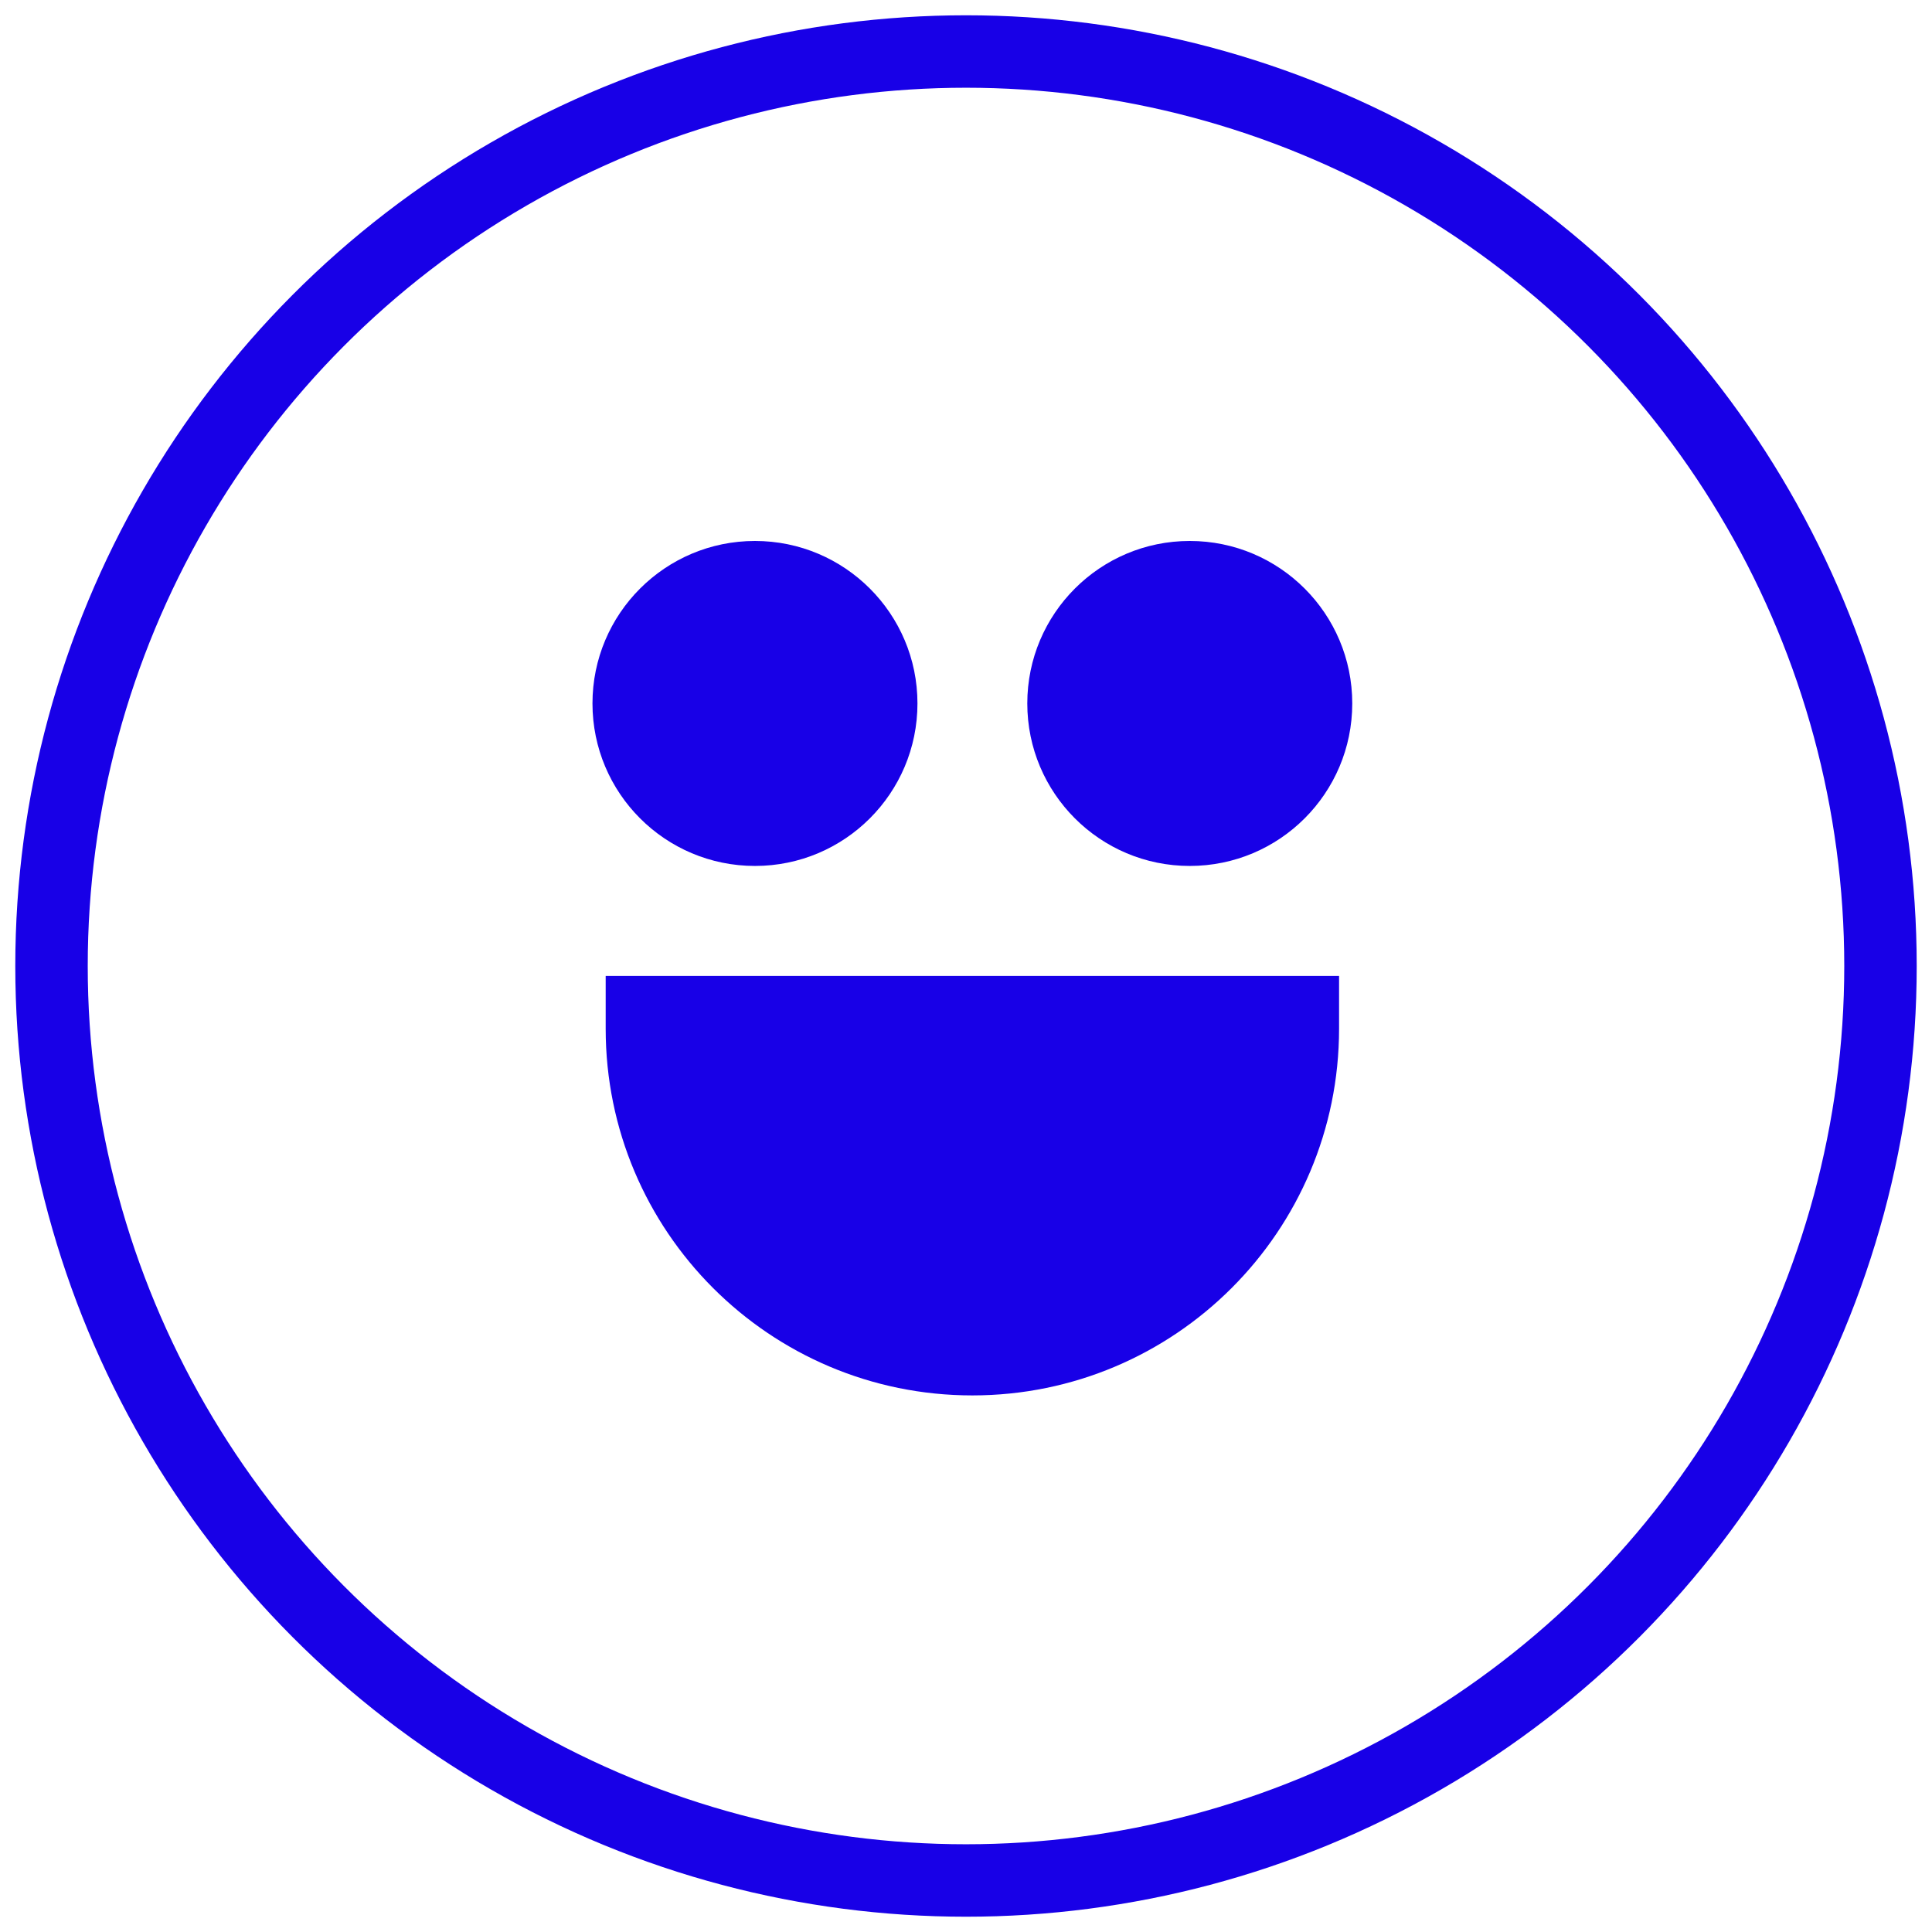
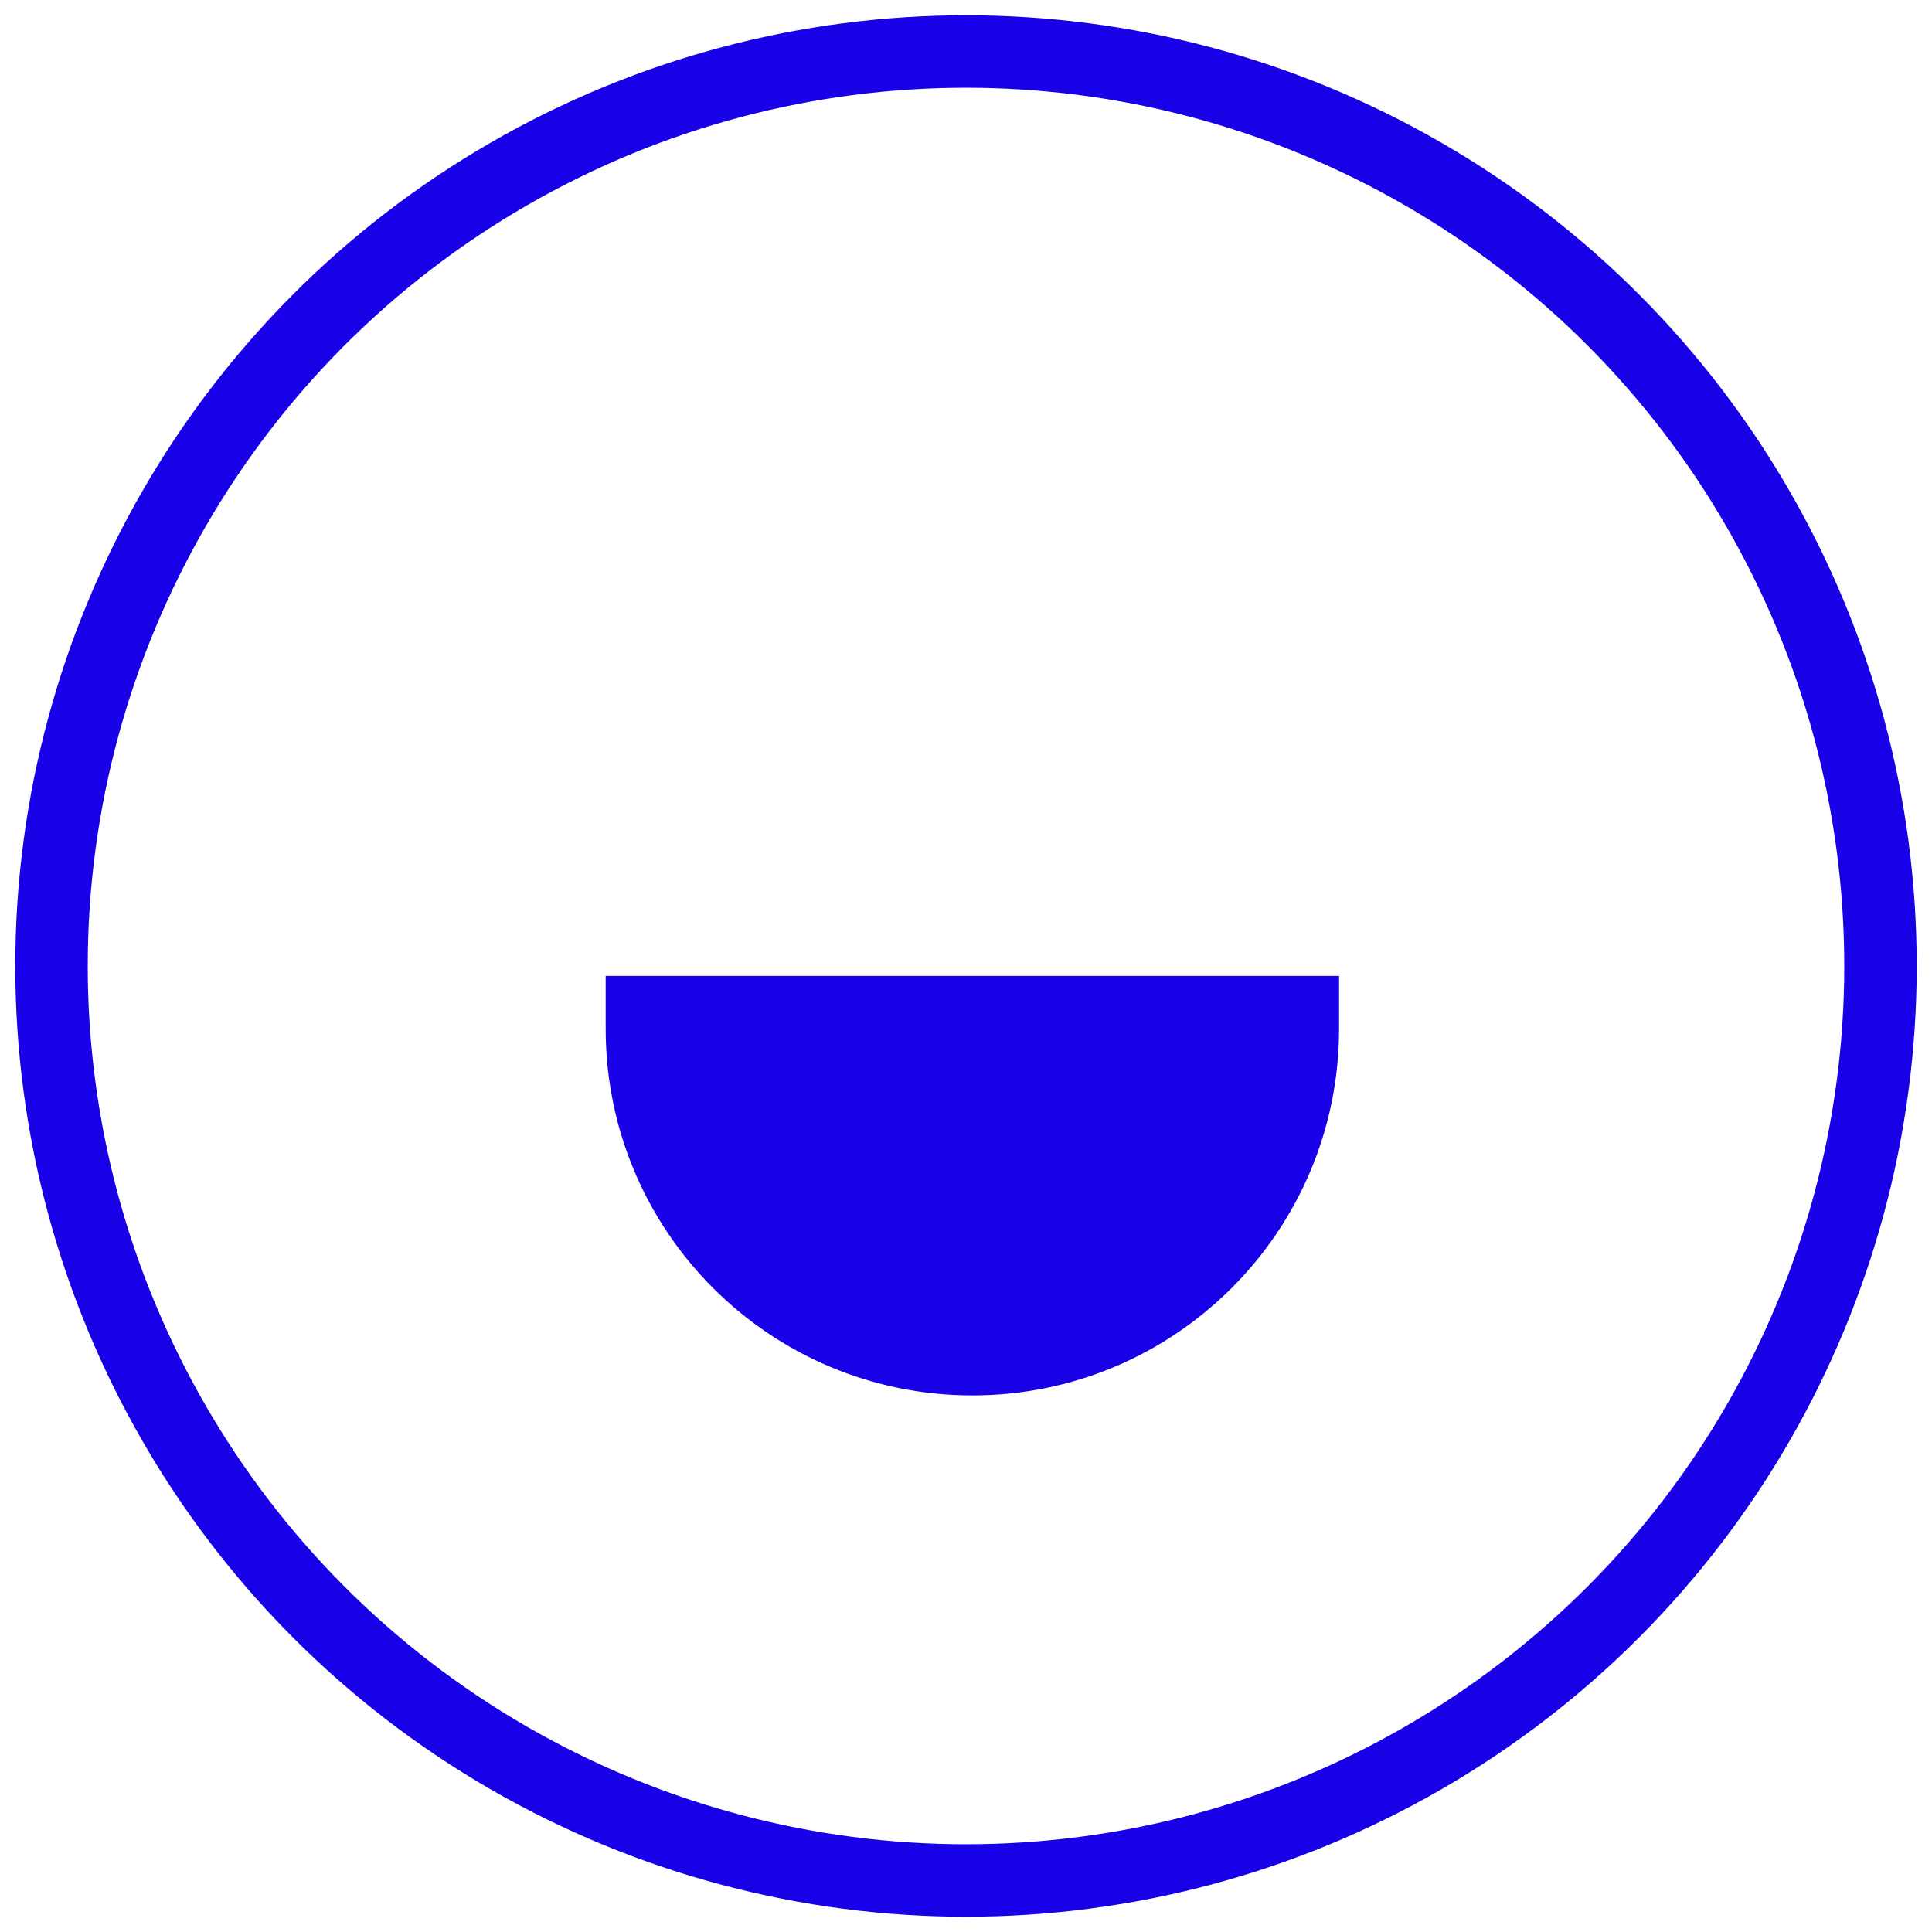
<svg xmlns="http://www.w3.org/2000/svg" width="80" height="80" viewBox="0 0 80 80" fill="none">
  <rect x="0" y="0" width="80" height="80" fill="#808080" stroke="none" />
  <g id="Frame 630267725" clip-path="url(#clip0_286_5092)">
    <rect width="80" height="80" fill="white" />
    <g id="Group 10">
      <g id="g26">
-         <path id="path28" d="M55.994 29.128C55.994 32.844 52.982 35.857 49.265 35.857C45.549 35.857 42.538 32.844 42.538 29.128C42.538 25.413 45.549 22.4 49.265 22.4C52.982 22.4 55.994 25.413 55.994 29.128Z" fill="#1800E7" />
-       </g>
+         </g>
      <g id="g30">
-         <path id="path32" d="M37.99 29.128C37.99 32.844 34.978 35.857 31.262 35.857C27.545 35.857 24.533 32.844 24.533 29.128C24.533 25.413 27.545 22.4 31.262 22.4C34.978 22.4 37.99 25.413 37.99 29.128Z" fill="#1800E7" />
-       </g>
+         </g>
      <g id="g34">
        <path id="path36" d="M25.08 42.596C25.078 50.982 31.876 57.781 40.262 57.781C48.648 57.782 55.446 50.985 55.448 42.599V42.596V40.412H25.08V42.596Z" fill="#1800E7" />
      </g>
    </g>
    <circle id="Ellipse 14" cx="40" cy="40" r="37.867" stroke="#1800E7" stroke-width="3" />
  </g>
  <defs>
    <clipPath id="clip0_286_5092">
      <rect width="80" height="80" fill="white" />
    </clipPath>
  </defs>
</svg>